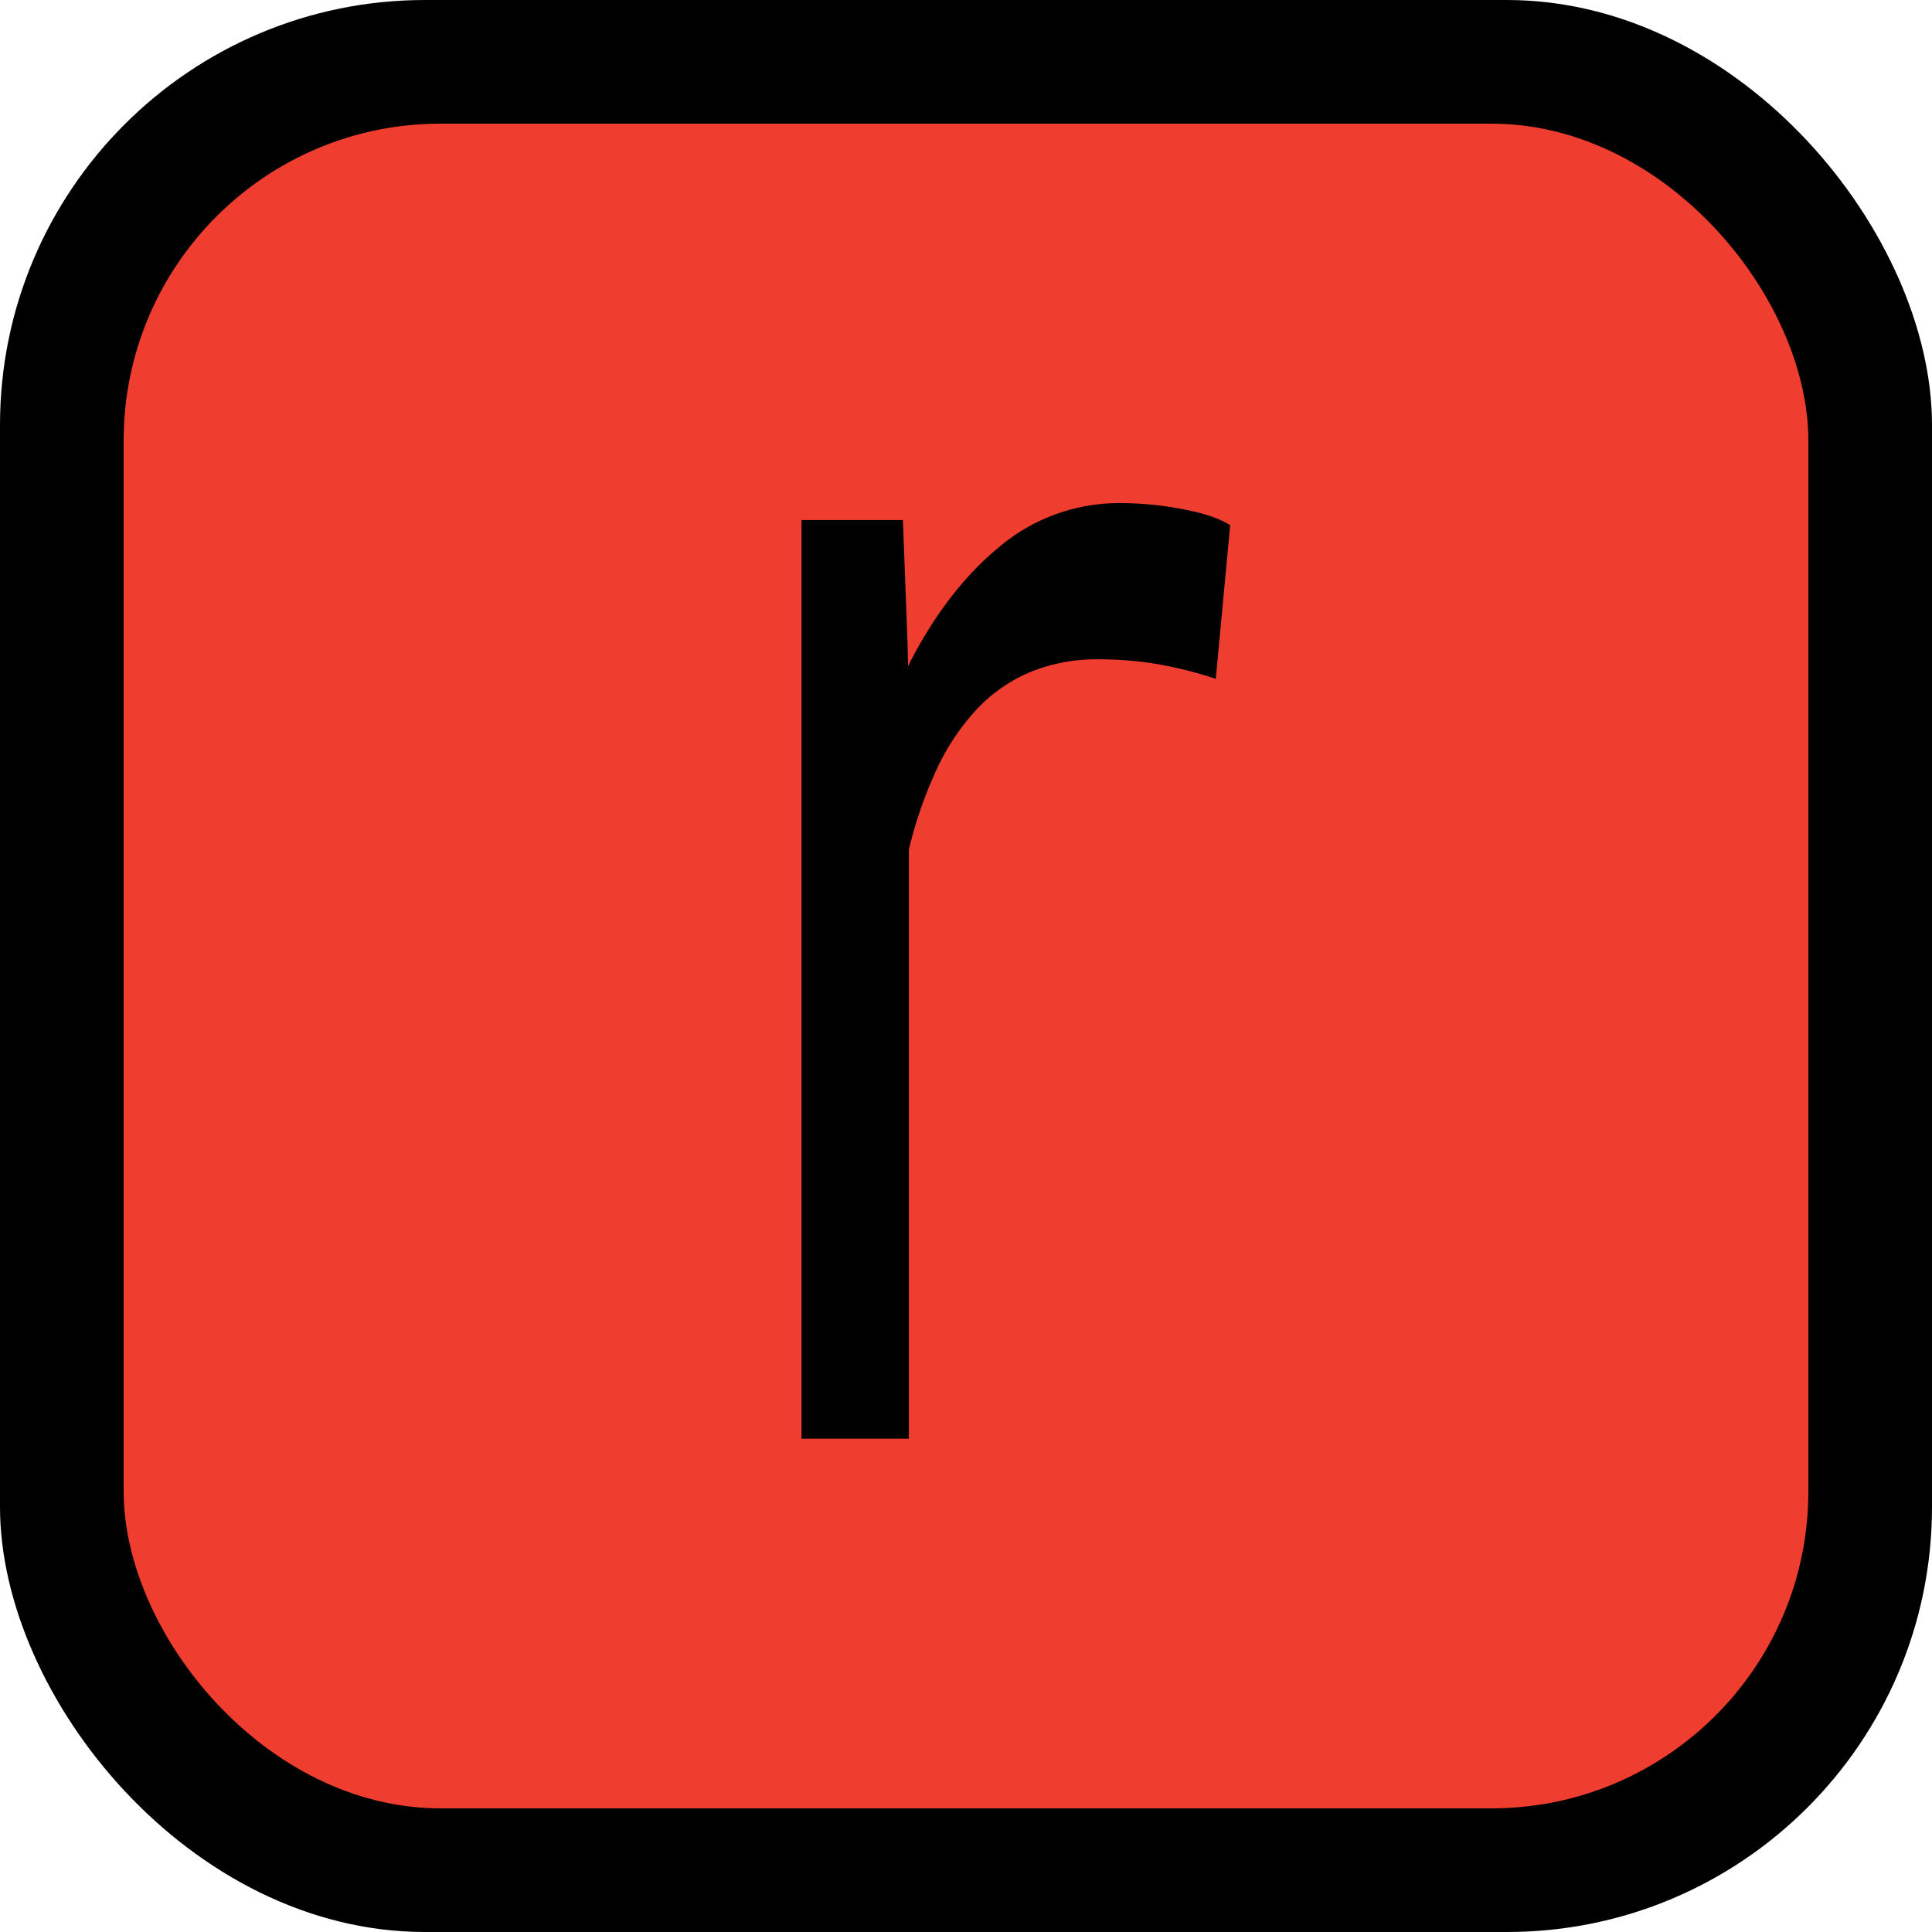
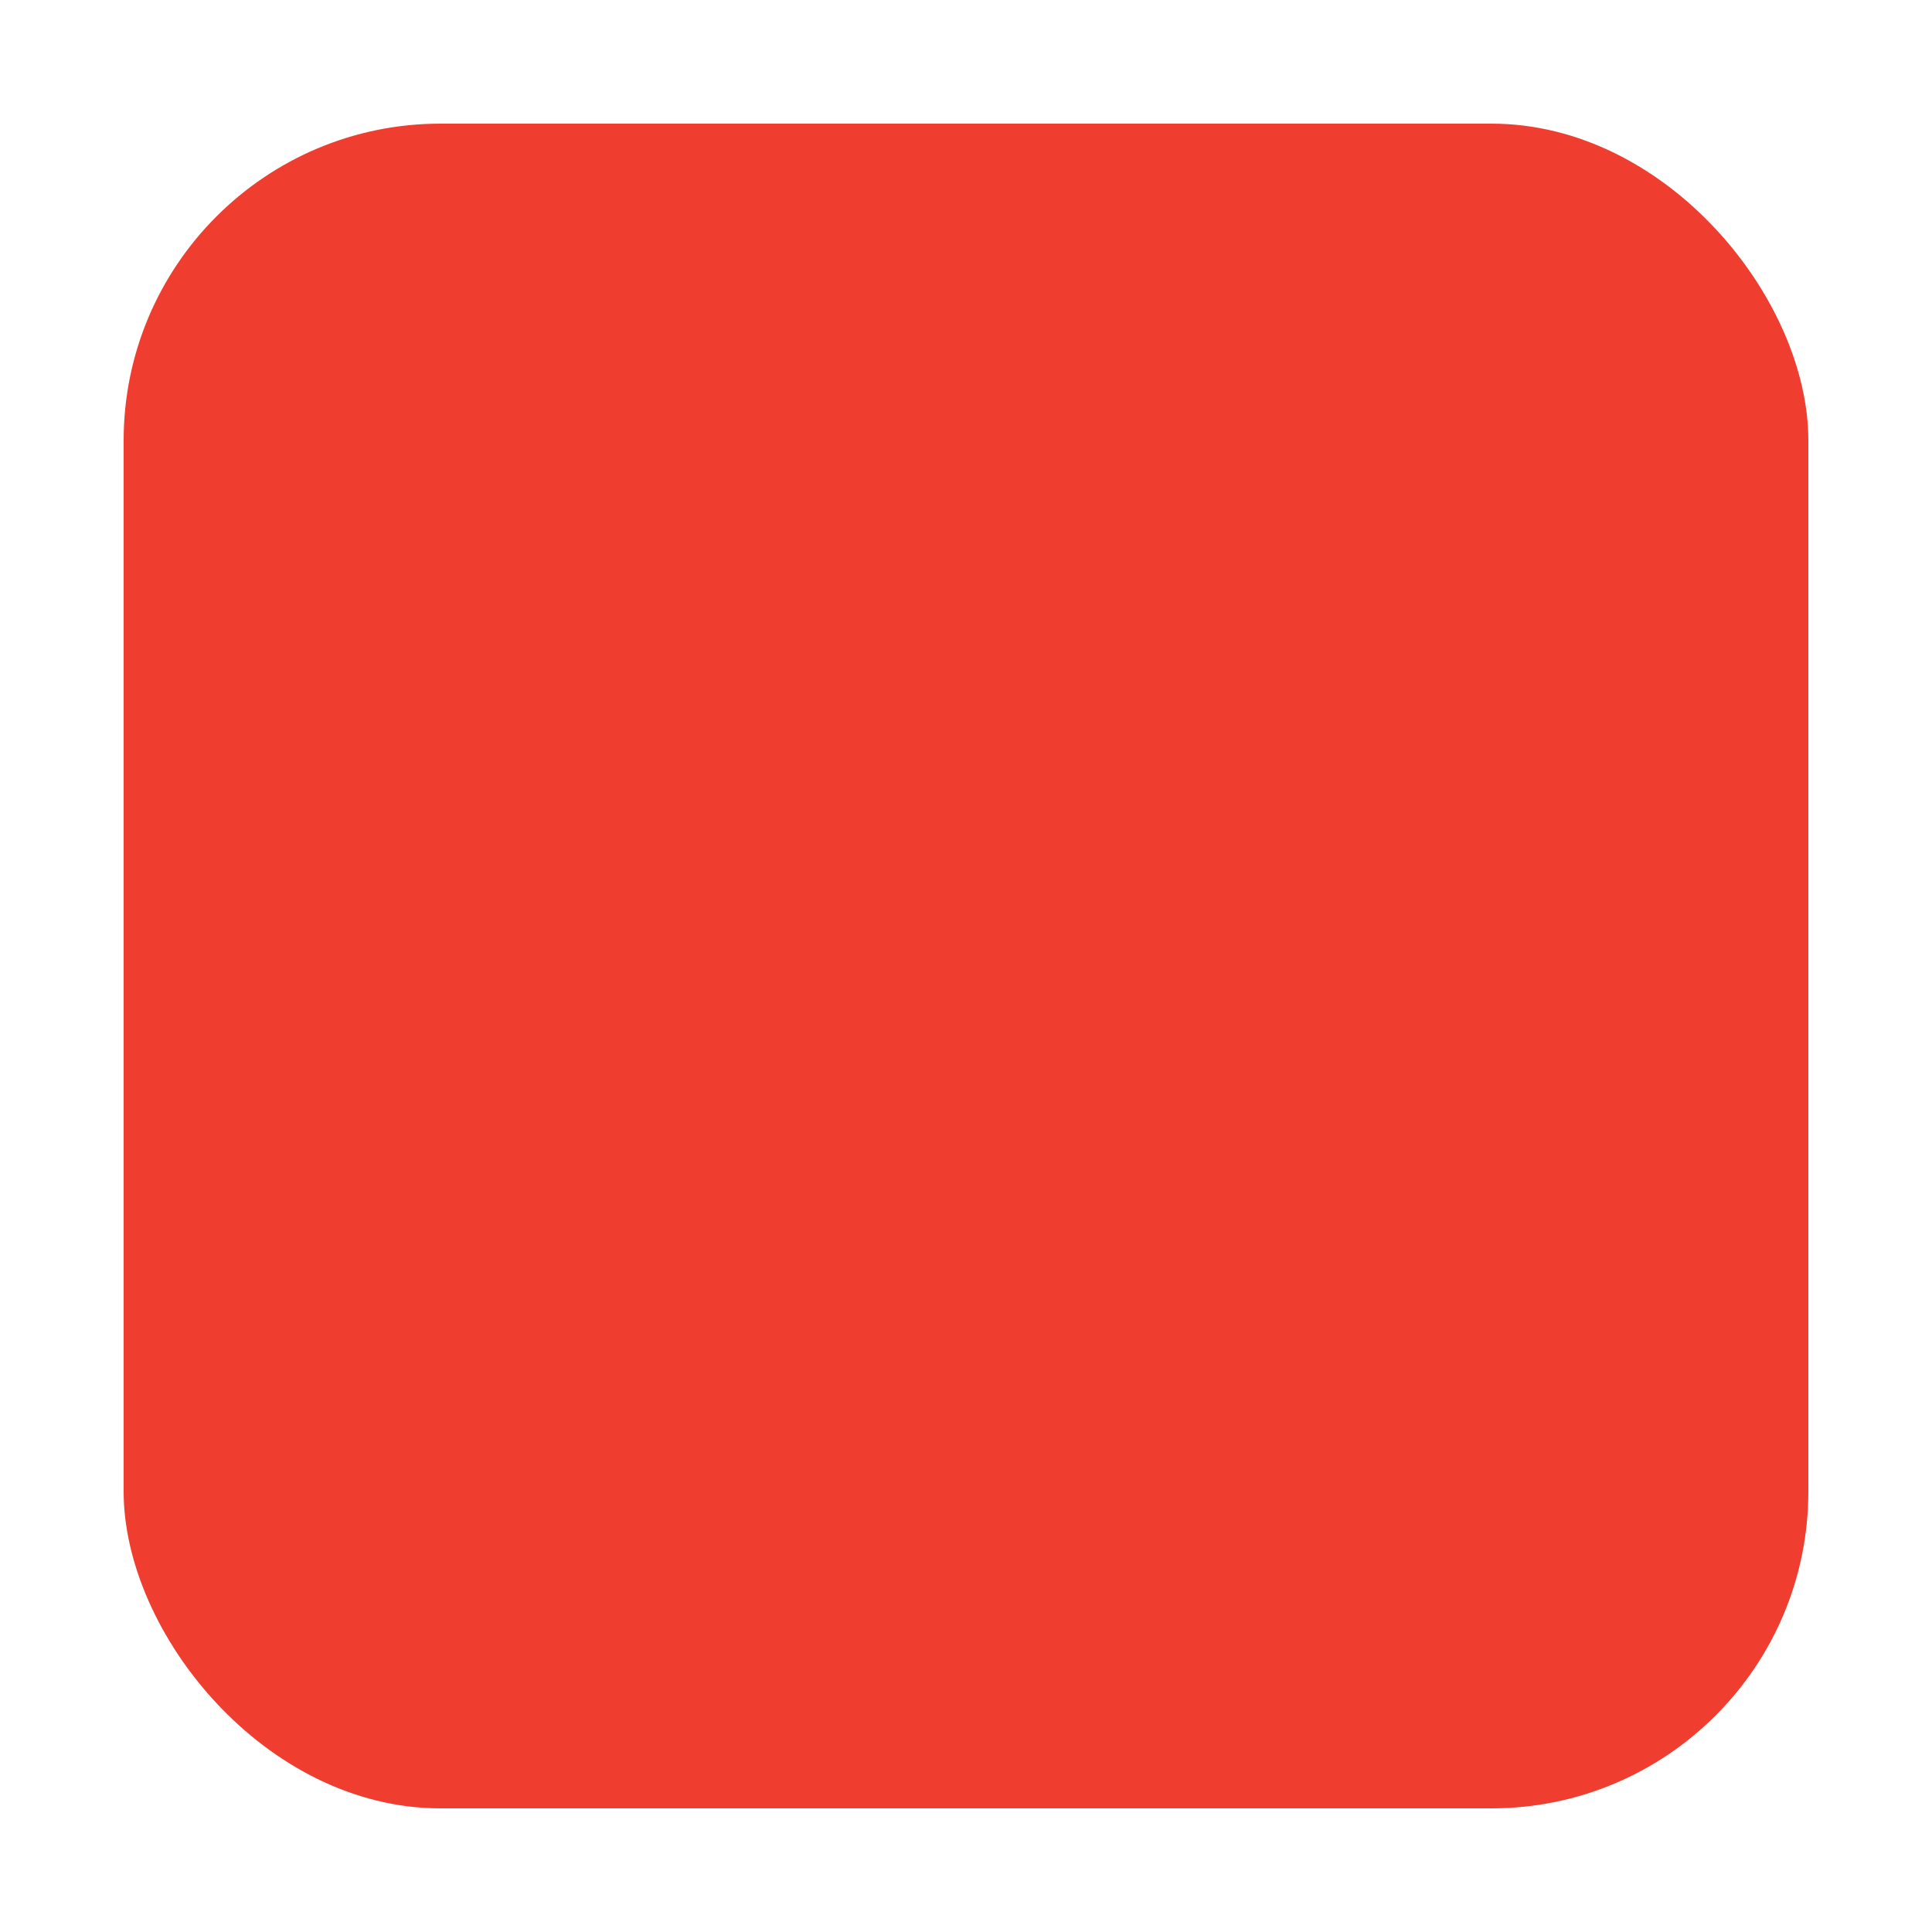
<svg xmlns="http://www.w3.org/2000/svg" id="Layer_1" data-name="Layer 1" viewBox="0 0 500 500">
-   <rect width="500" height="500" rx="110" />
  <rect x="32" y="32" width="436" height="436" rx="82" style="fill:#ef3d2f" />
-   <path d="M311.92,137.74q8.26,1.53,12.45,4.17l-3.73,39.77a103.83,103.83,0,0,0-15.28-3.84,91.4,91.4,0,0,0-15.14-1.21,45,45,0,0,0-18.34,3.62,40.44,40.44,0,0,0-14.31,10.66A59.77,59.77,0,0,0,248,206a109.07,109.07,0,0,0-6.79,19.89V378.34H213.43V140.59h26.24l1.2,31.86.14,5.93q9.86-19.55,23.64-30.87A48.14,48.14,0,0,1,296,136.2,86.55,86.55,0,0,1,311.92,137.74Z" transform="translate(-6 -6)" />
</svg>